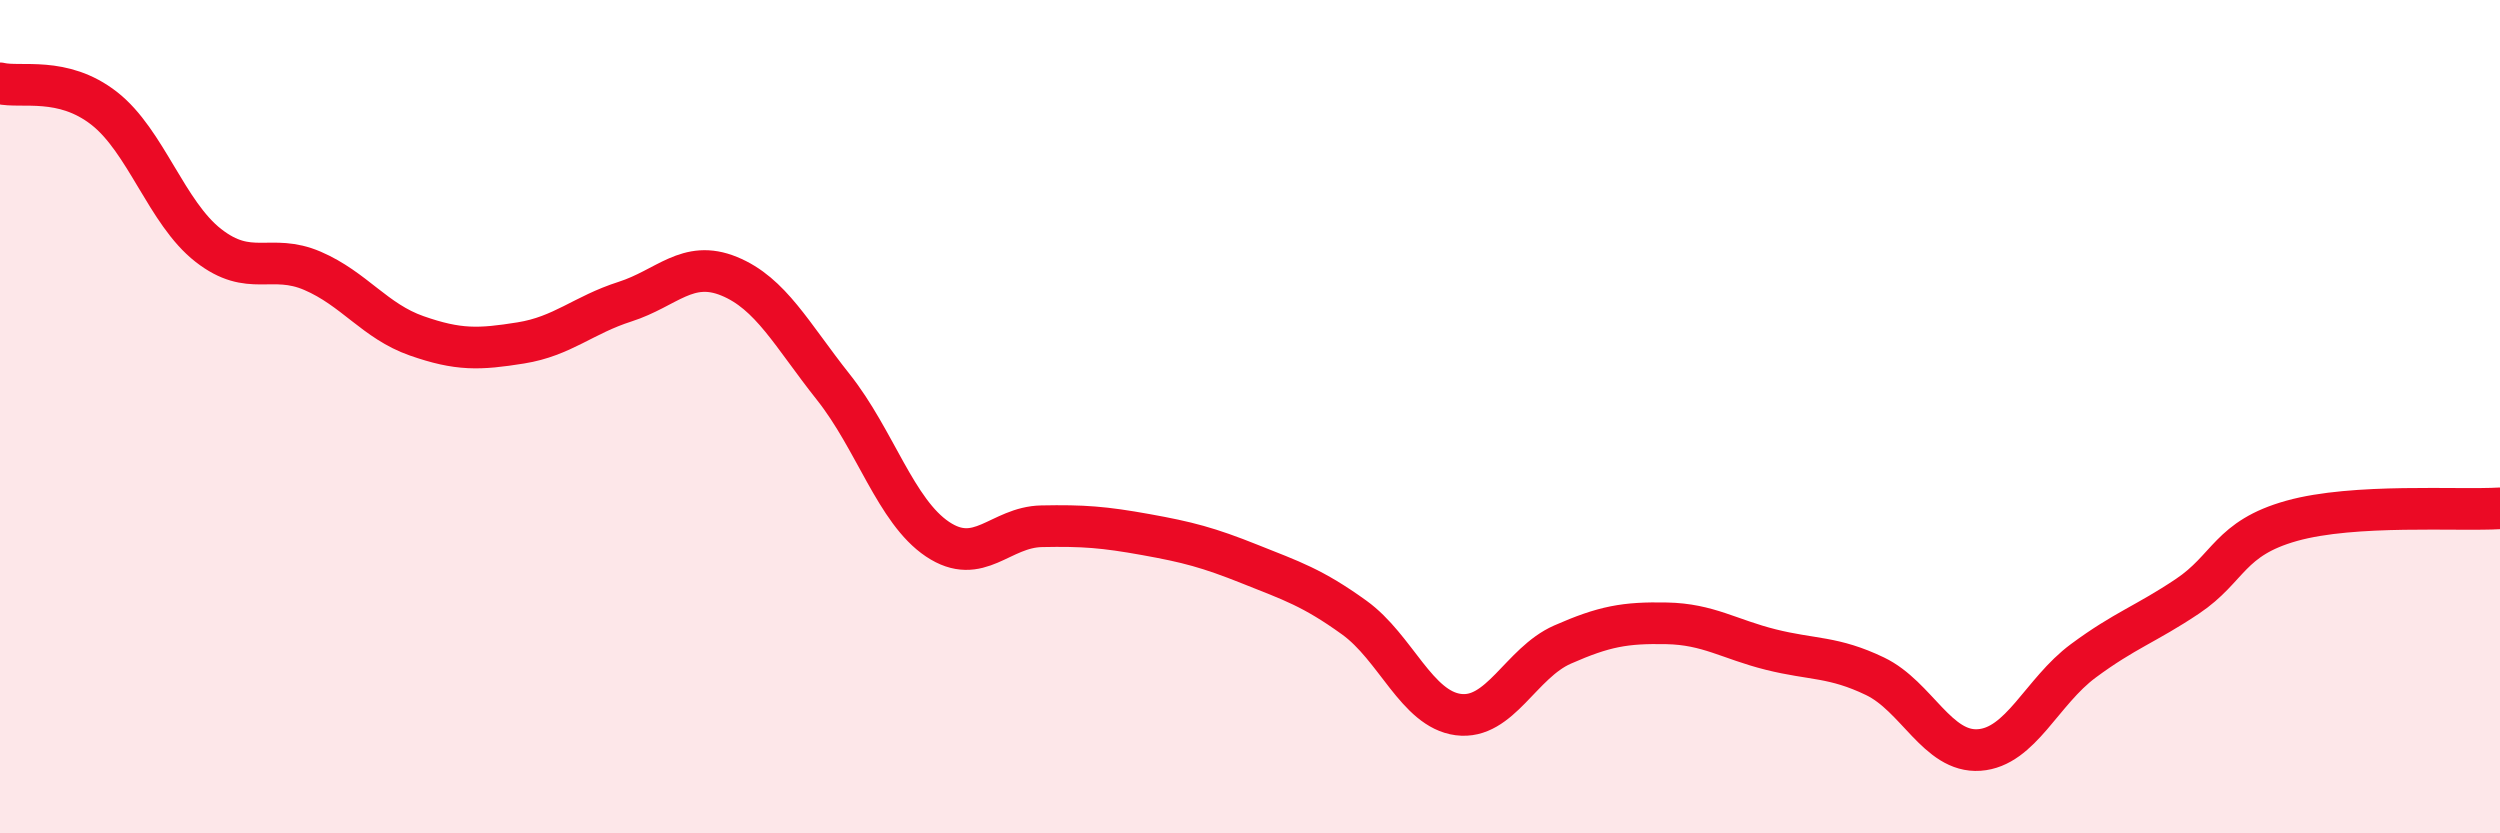
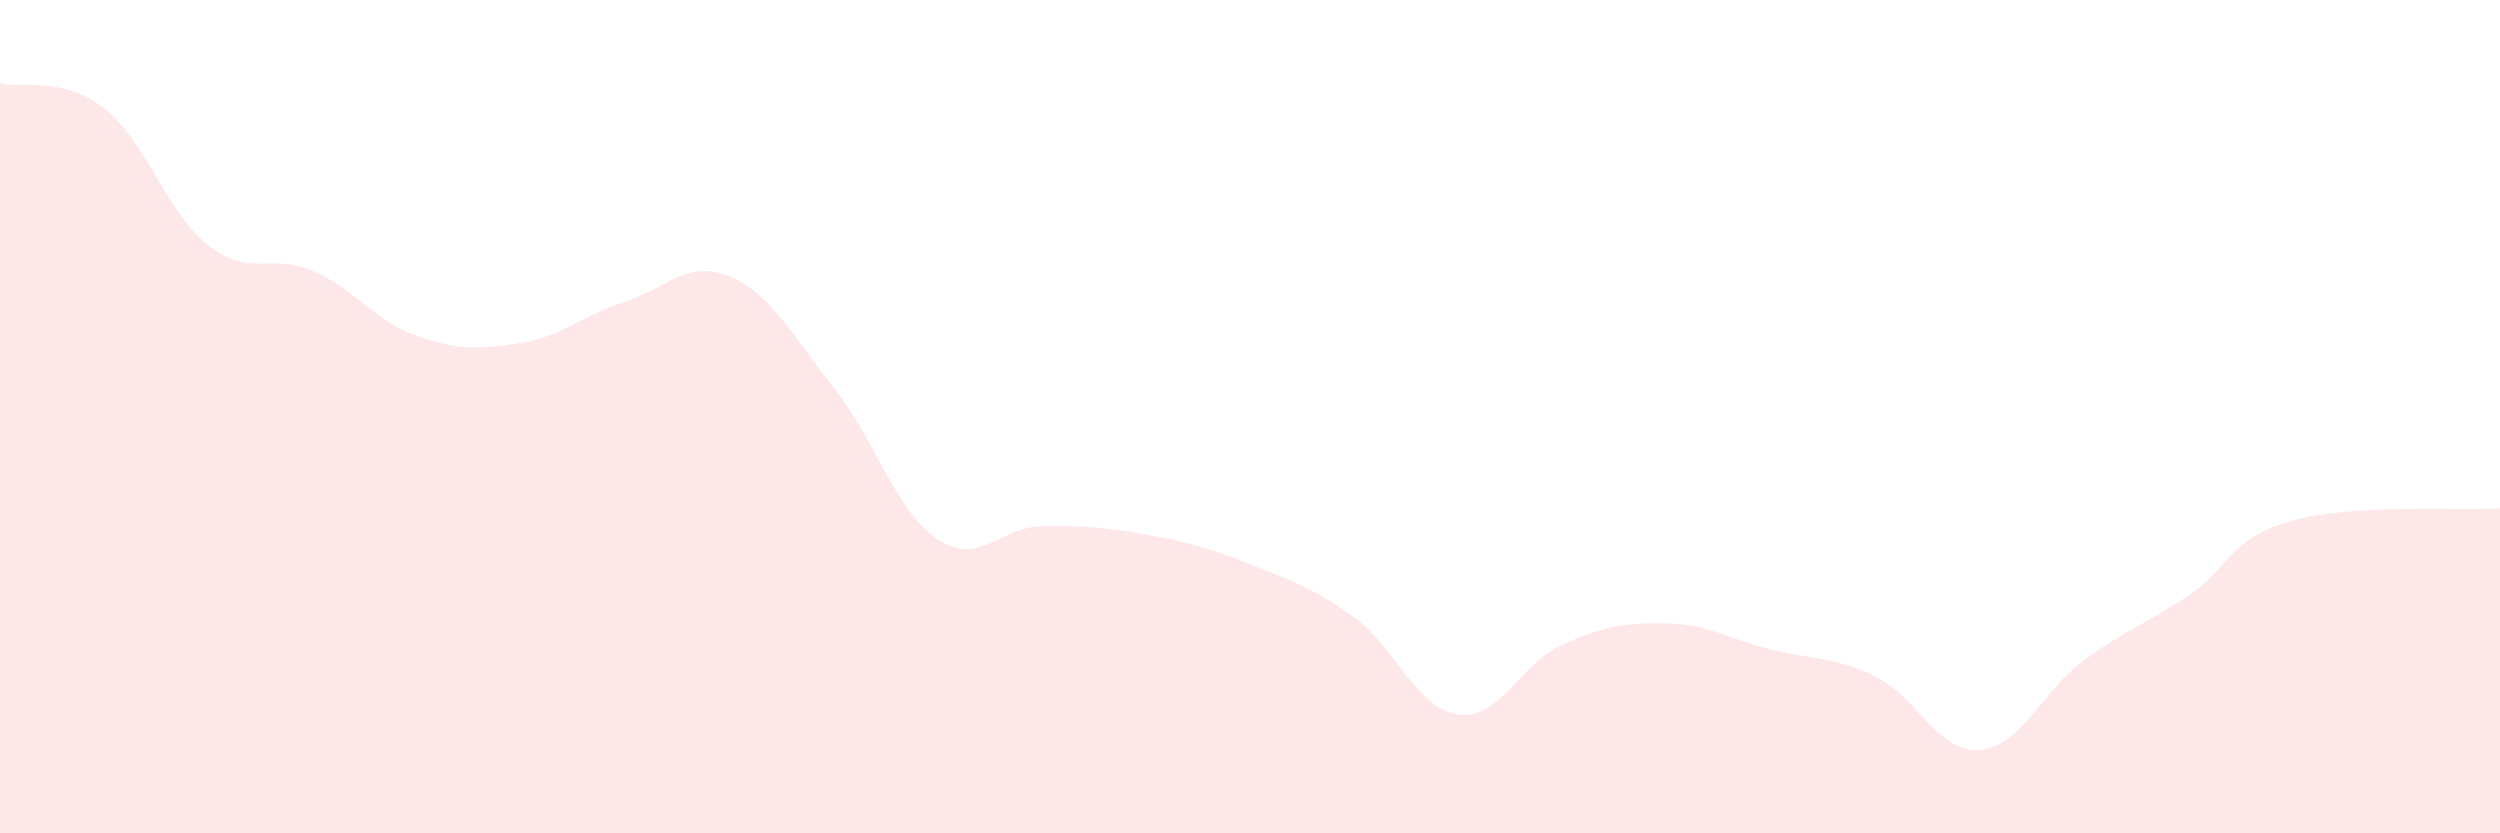
<svg xmlns="http://www.w3.org/2000/svg" width="60" height="20" viewBox="0 0 60 20">
  <path d="M 0,2 C 0.5,2.12 1.5,1.82 2.5,2.6 C 3.5,3.38 4,5.11 5,5.89 C 6,6.67 6.5,6.07 7.5,6.5 C 8.5,6.93 9,7.71 10,8.06 C 11,8.41 11.5,8.39 12.5,8.23 C 13.5,8.07 14,7.56 15,7.24 C 16,6.92 16.5,6.22 17.5,6.63 C 18.5,7.04 19,8.03 20,9.29 C 21,10.55 21.5,12.27 22.5,12.94 C 23.5,13.61 24,12.65 25,12.63 C 26,12.61 26.5,12.65 27.5,12.83 C 28.5,13.01 29,13.14 30,13.54 C 31,13.94 31.5,14.1 32.5,14.82 C 33.5,15.54 34,17.02 35,17.15 C 36,17.28 36.5,15.91 37.5,15.47 C 38.5,15.03 39,14.94 40,14.96 C 41,14.98 41.5,15.34 42.5,15.59 C 43.5,15.84 44,15.75 45,16.23 C 46,16.71 46.5,18.07 47.5,18 C 48.5,17.93 49,16.6 50,15.86 C 51,15.12 51.5,14.98 52.5,14.31 C 53.5,13.64 53.5,12.92 55,12.5 C 56.5,12.08 59,12.26 60,12.2L60 20L0 20Z" fill="#EB0A25" opacity="0.1" stroke-linecap="round" stroke-linejoin="round" />
-   <path d="M 0,2 C 0.5,2.12 1.5,1.82 2.5,2.6 C 3.5,3.38 4,5.11 5,5.89 C 6,6.67 6.5,6.07 7.5,6.5 C 8.5,6.93 9,7.71 10,8.06 C 11,8.41 11.5,8.39 12.5,8.23 C 13.5,8.07 14,7.56 15,7.24 C 16,6.92 16.5,6.22 17.5,6.63 C 18.5,7.04 19,8.03 20,9.29 C 21,10.55 21.5,12.27 22.5,12.94 C 23.5,13.61 24,12.65 25,12.63 C 26,12.61 26.5,12.65 27.5,12.83 C 28.5,13.01 29,13.14 30,13.54 C 31,13.94 31.5,14.1 32.5,14.82 C 33.5,15.54 34,17.02 35,17.15 C 36,17.28 36.5,15.91 37.5,15.47 C 38.5,15.03 39,14.94 40,14.96 C 41,14.98 41.5,15.34 42.5,15.59 C 43.5,15.84 44,15.75 45,16.23 C 46,16.71 46.5,18.07 47.5,18 C 48.5,17.93 49,16.6 50,15.86 C 51,15.12 51.5,14.98 52.5,14.31 C 53.5,13.64 53.5,12.92 55,12.5 C 56.5,12.08 59,12.26 60,12.2" stroke="#EB0A25" stroke-width="1" fill="none" stroke-linecap="round" stroke-linejoin="round" />
</svg>